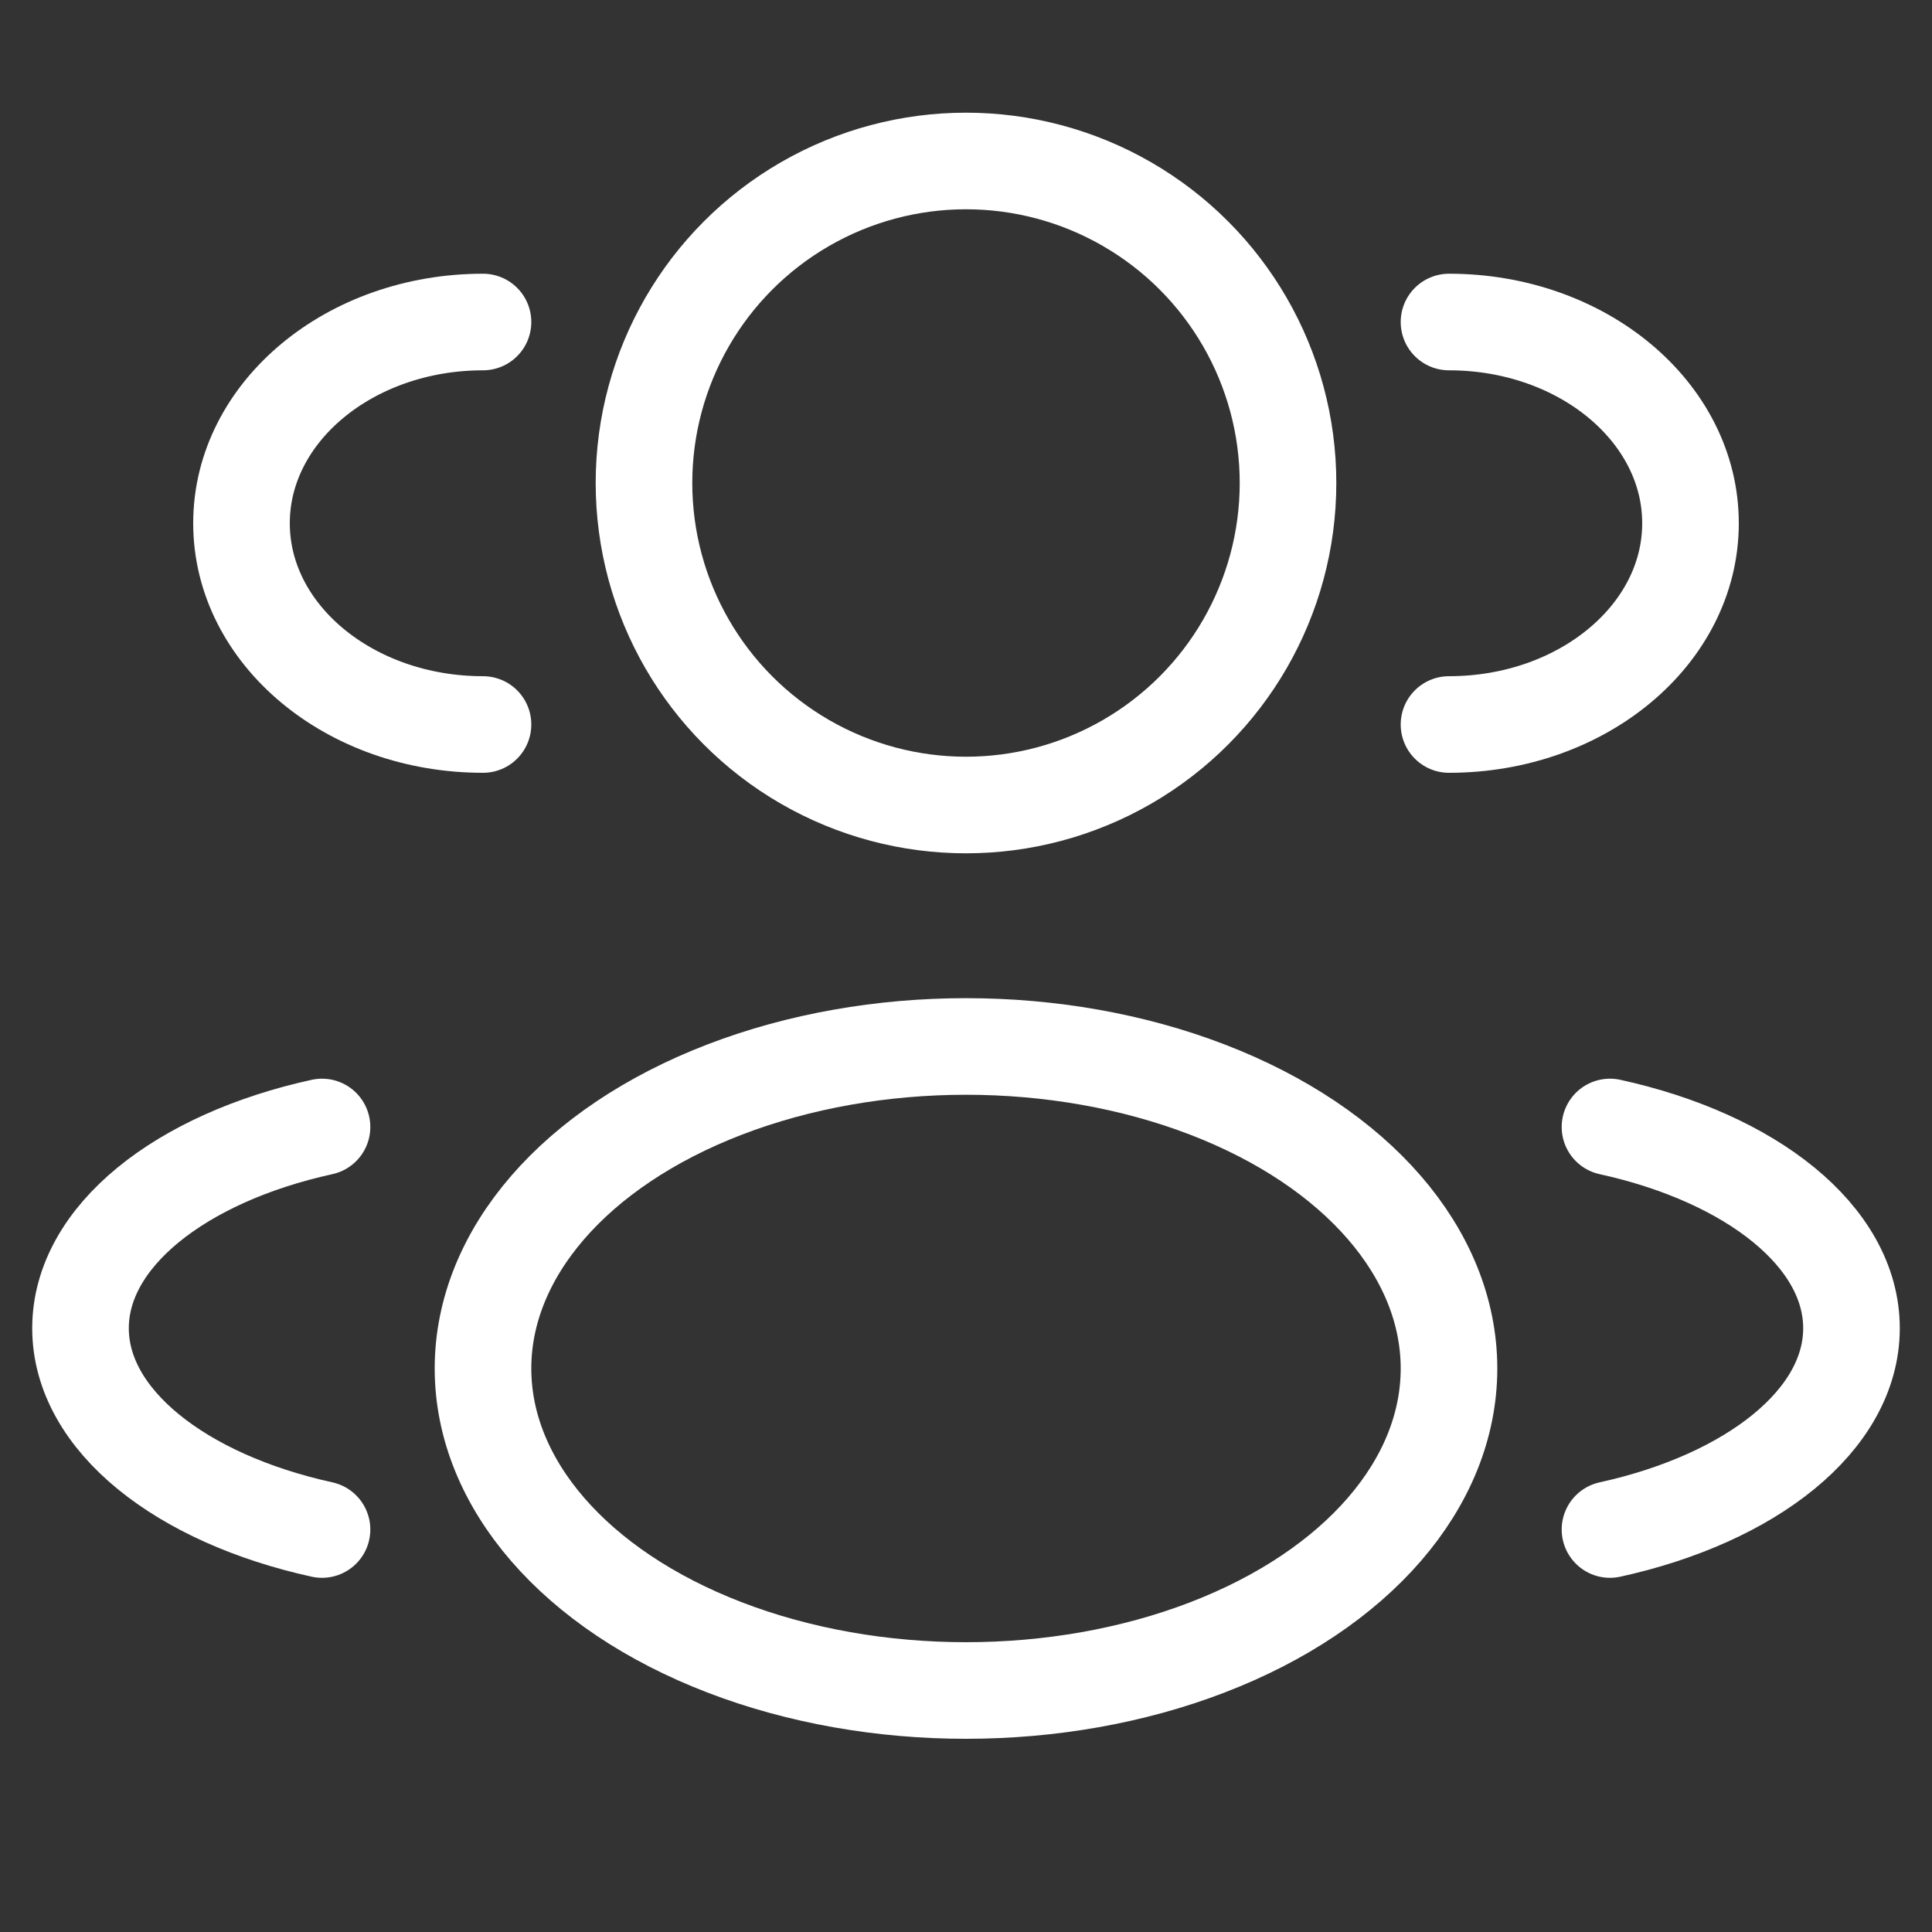
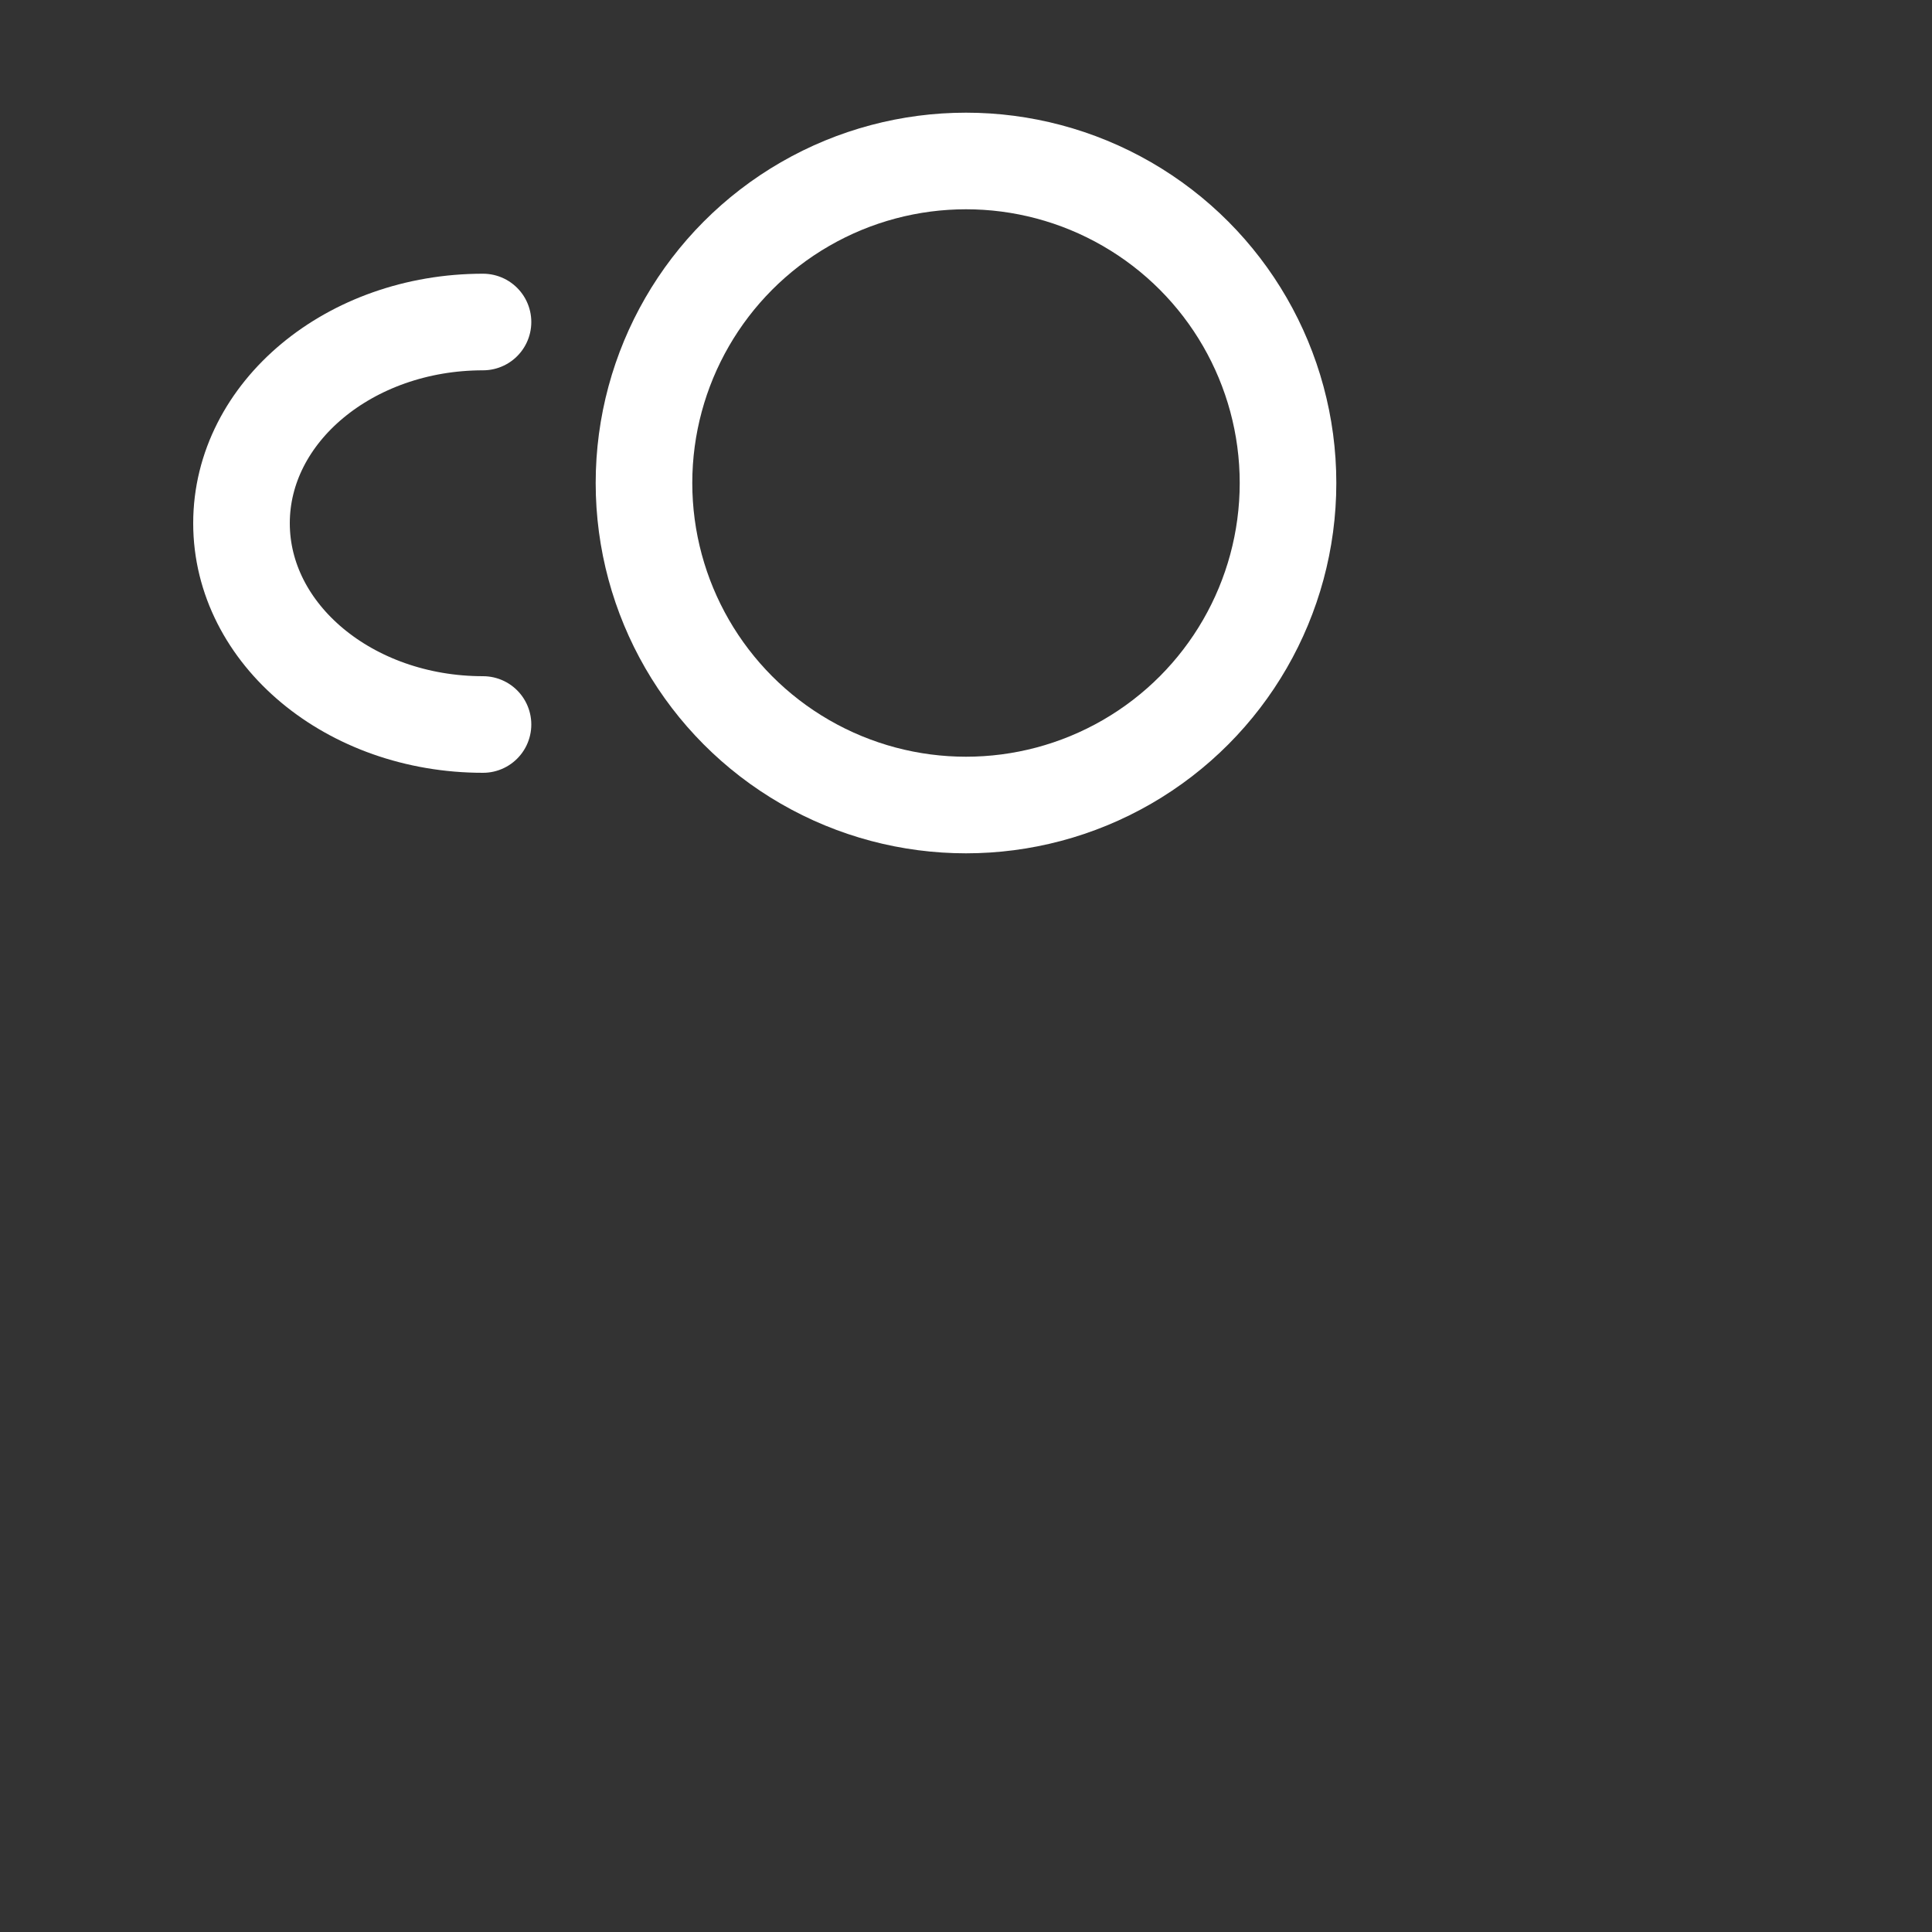
<svg xmlns="http://www.w3.org/2000/svg" width="40" height="40" viewBox="0 0 40 40" fill="none">
  <rect x="0" y="0" width="40" height="40" fill="#333333" stroke="none" />
  <circle cx="20" cy="10" r="6.667" stroke="white" stroke-width="2" />
-   <path d="M30 15C32.761 15 35 13.135 35 10.833C35 8.532 32.761 6.667 30 6.667" stroke="white" stroke-width="2" stroke-linecap="round" />
  <path d="M10 15C7.239 15 5 13.135 5 10.833C5 8.532 7.239 6.667 10 6.667" stroke="white" stroke-width="2" stroke-linecap="round" />
-   <ellipse cx="20" cy="28.333" rx="10" ry="6.667" stroke="white" stroke-width="2" />
-   <path d="M33.333 31.667C36.257 31.025 38.333 29.402 38.333 27.5C38.333 25.598 36.257 23.974 33.333 23.333" stroke="white" stroke-width="2" stroke-linecap="round" />
-   <path d="M6.667 31.667C3.743 31.025 1.667 29.402 1.667 27.5C1.667 25.598 3.743 23.974 6.667 23.333" stroke="white" stroke-width="2" stroke-linecap="round" />
</svg>